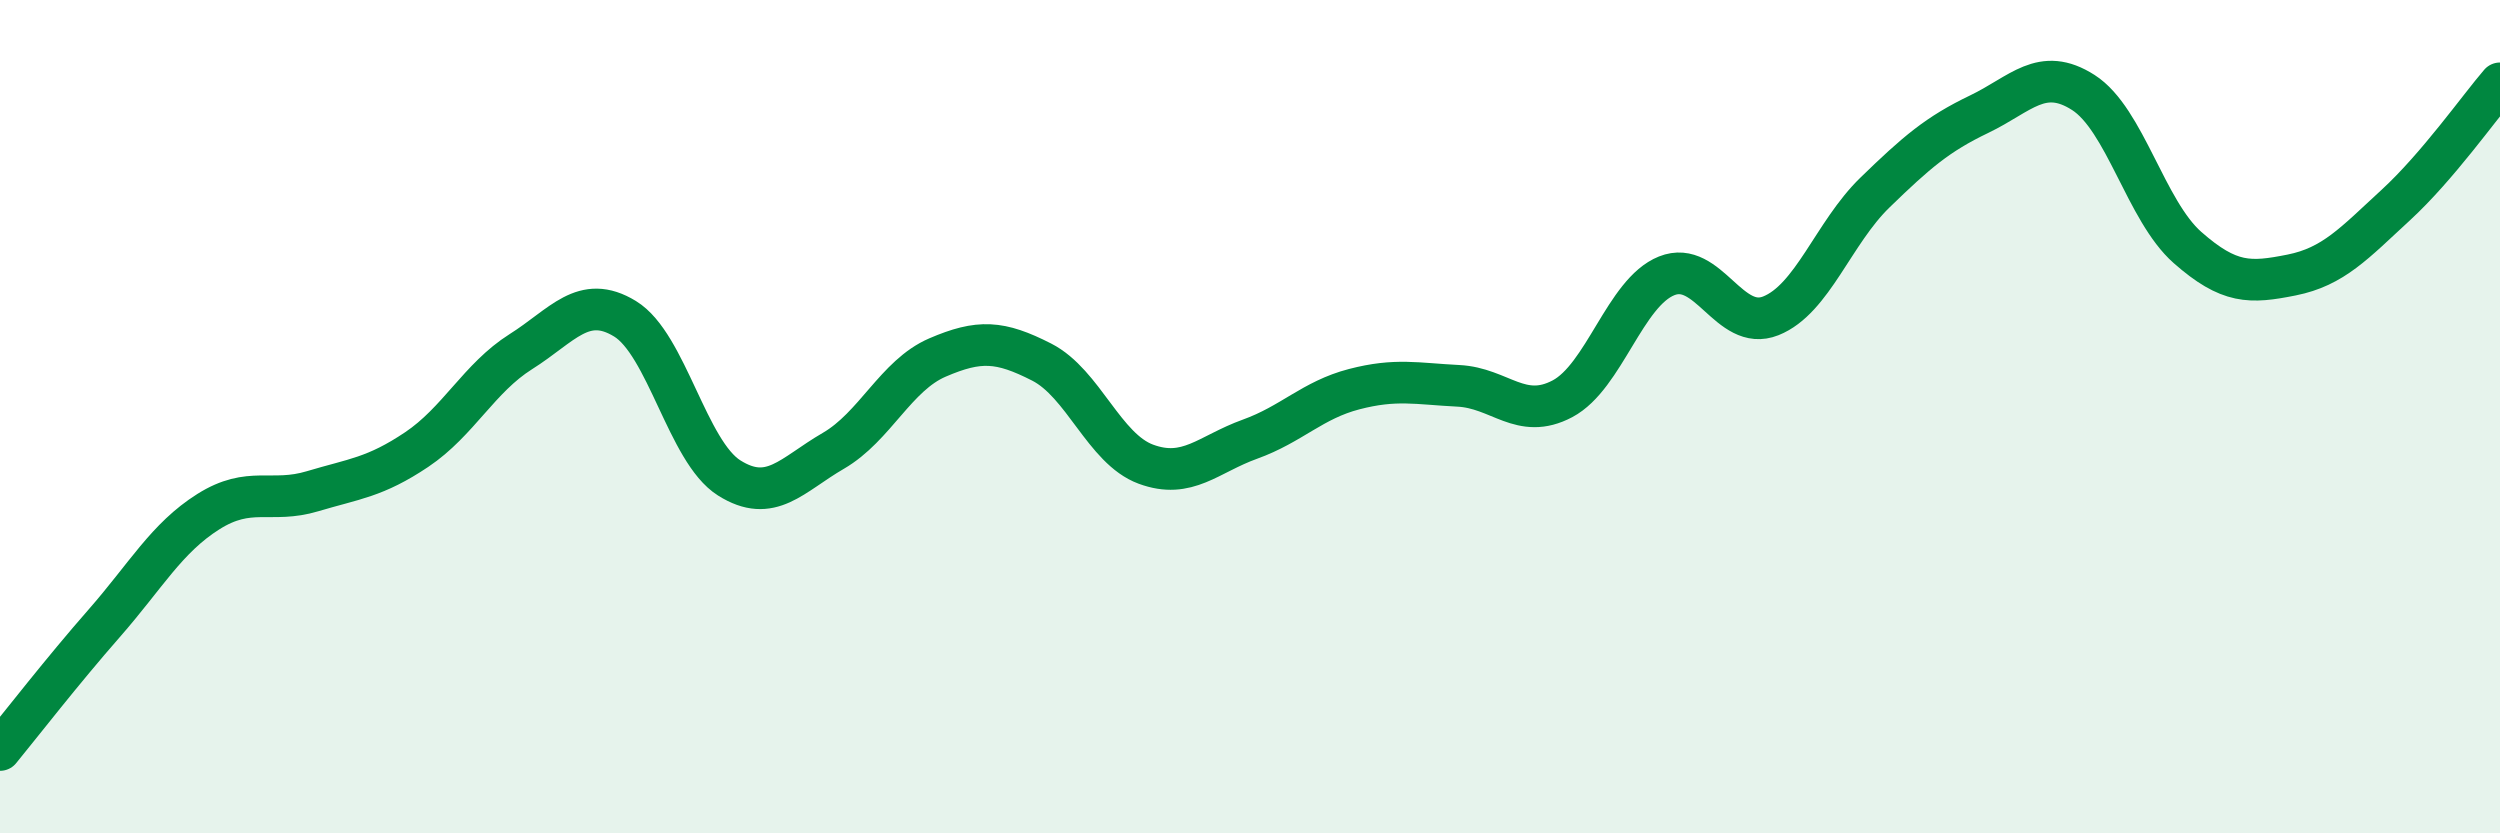
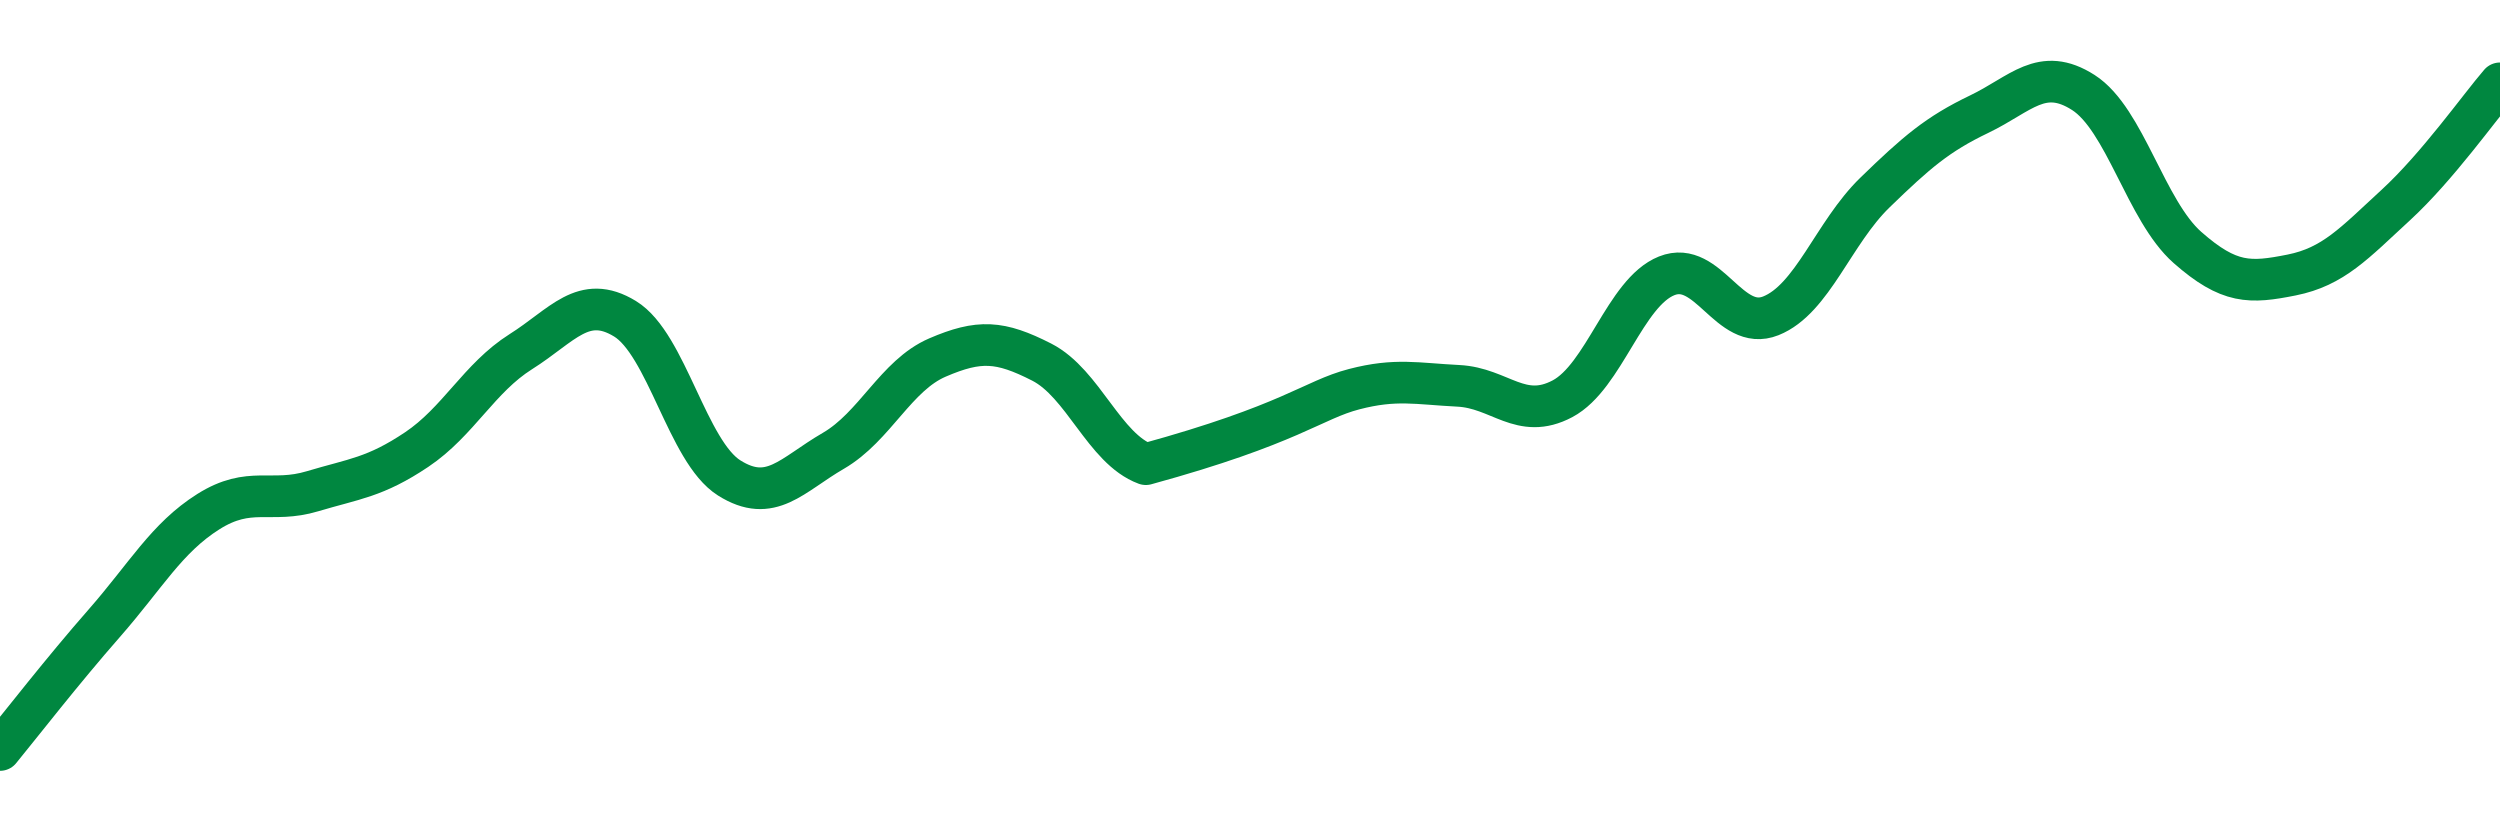
<svg xmlns="http://www.w3.org/2000/svg" width="60" height="20" viewBox="0 0 60 20">
-   <path d="M 0,18 C 0.5,17.39 1.5,16.1 2.5,14.96 C 3.5,13.82 4,12.91 5,12.28 C 6,11.65 6.5,12.09 7.5,11.79 C 8.5,11.49 9,11.46 10,10.79 C 11,10.12 11.5,9.07 12.5,8.44 C 13.5,7.81 14,7.04 15,7.65 C 16,8.26 16.5,10.84 17.5,11.47 C 18.5,12.1 19,11.4 20,10.82 C 21,10.24 21.5,9.01 22.5,8.58 C 23.5,8.15 24,8.18 25,8.69 C 26,9.2 26.5,10.77 27.5,11.14 C 28.5,11.51 29,10.9 30,10.54 C 31,10.18 31.5,9.6 32.5,9.34 C 33.5,9.08 34,9.21 35,9.26 C 36,9.31 36.5,10.1 37.5,9.57 C 38.5,9.04 39,7.02 40,6.62 C 41,6.22 41.5,7.98 42.5,7.58 C 43.5,7.18 44,5.59 45,4.62 C 46,3.65 46.5,3.22 47.5,2.74 C 48.5,2.26 49,1.58 50,2.22 C 51,2.86 51.5,5.06 52.5,5.94 C 53.5,6.82 54,6.8 55,6.6 C 56,6.4 56.5,5.84 57.5,4.92 C 58.5,4 59.5,2.58 60,2L60 20L0 20Z" fill="#008740" opacity="0.1" stroke-linecap="round" stroke-linejoin="round" />
-   <path d="M 0,18 C 0.5,17.39 1.5,16.1 2.5,14.96 C 3.5,13.82 4,12.91 5,12.28 C 6,11.65 6.5,12.09 7.5,11.79 C 8.5,11.49 9,11.46 10,10.79 C 11,10.12 11.5,9.07 12.5,8.44 C 13.5,7.81 14,7.04 15,7.65 C 16,8.26 16.5,10.84 17.5,11.47 C 18.5,12.1 19,11.4 20,10.82 C 21,10.24 21.5,9.01 22.5,8.58 C 23.5,8.15 24,8.18 25,8.69 C 26,9.2 26.5,10.77 27.5,11.14 C 28.5,11.51 29,10.9 30,10.54 C 31,10.18 31.5,9.6 32.5,9.34 C 33.5,9.08 34,9.21 35,9.26 C 36,9.31 36.5,10.1 37.5,9.57 C 38.5,9.04 39,7.02 40,6.62 C 41,6.22 41.5,7.98 42.5,7.58 C 43.5,7.18 44,5.59 45,4.62 C 46,3.65 46.5,3.22 47.5,2.74 C 48.5,2.26 49,1.58 50,2.22 C 51,2.86 51.5,5.06 52.5,5.94 C 53.5,6.82 54,6.8 55,6.6 C 56,6.4 56.5,5.84 57.5,4.92 C 58.5,4 59.5,2.58 60,2" stroke="#008740" stroke-width="1" fill="none" stroke-linecap="round" stroke-linejoin="round" />
+   <path d="M 0,18 C 0.5,17.39 1.5,16.1 2.5,14.96 C 3.5,13.82 4,12.91 5,12.28 C 6,11.65 6.5,12.09 7.5,11.79 C 8.5,11.49 9,11.46 10,10.79 C 11,10.12 11.5,9.07 12.5,8.44 C 13.5,7.81 14,7.04 15,7.65 C 16,8.26 16.5,10.84 17.5,11.47 C 18.5,12.1 19,11.4 20,10.82 C 21,10.24 21.5,9.01 22.5,8.58 C 23.5,8.15 24,8.18 25,8.69 C 26,9.2 26.5,10.77 27.5,11.14 C 31,10.18 31.5,9.6 32.5,9.34 C 33.5,9.08 34,9.21 35,9.26 C 36,9.31 36.5,10.1 37.5,9.57 C 38.5,9.04 39,7.02 40,6.62 C 41,6.22 41.5,7.98 42.5,7.58 C 43.5,7.18 44,5.59 45,4.62 C 46,3.65 46.5,3.22 47.5,2.74 C 48.5,2.26 49,1.58 50,2.22 C 51,2.86 51.5,5.06 52.5,5.94 C 53.5,6.82 54,6.8 55,6.6 C 56,6.4 56.5,5.84 57.5,4.92 C 58.5,4 59.5,2.58 60,2" stroke="#008740" stroke-width="1" fill="none" stroke-linecap="round" stroke-linejoin="round" />
</svg>